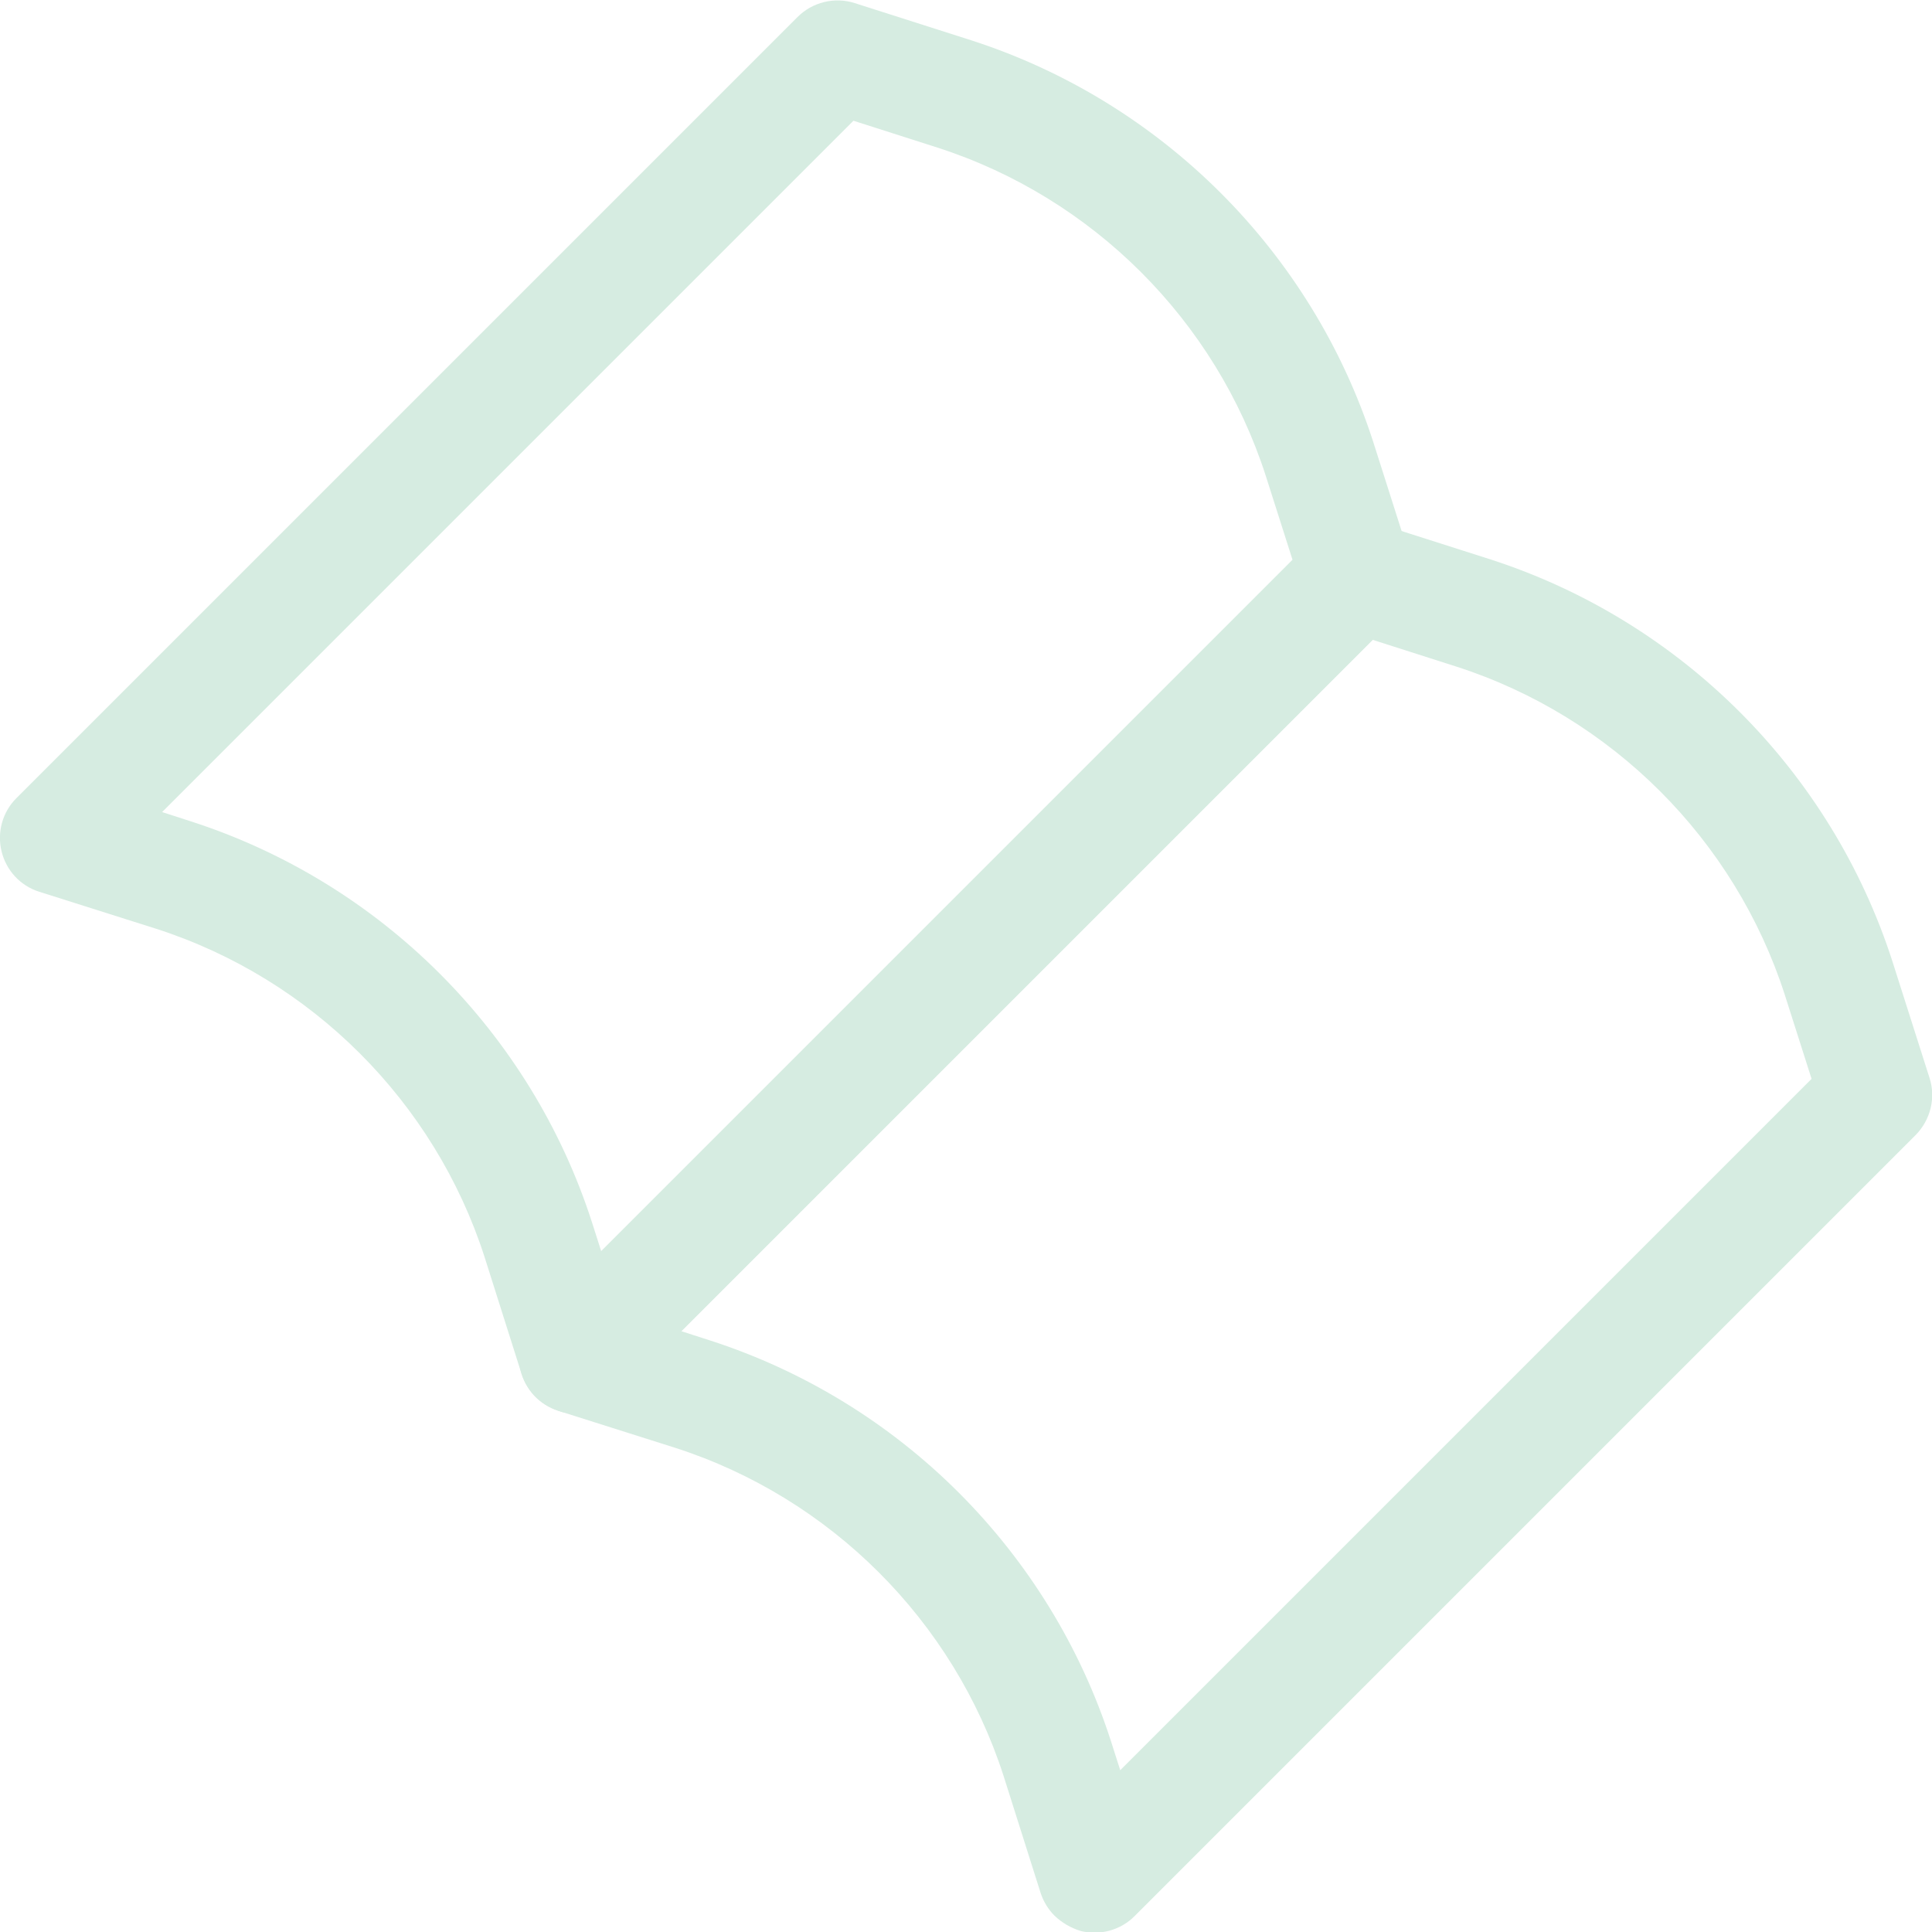
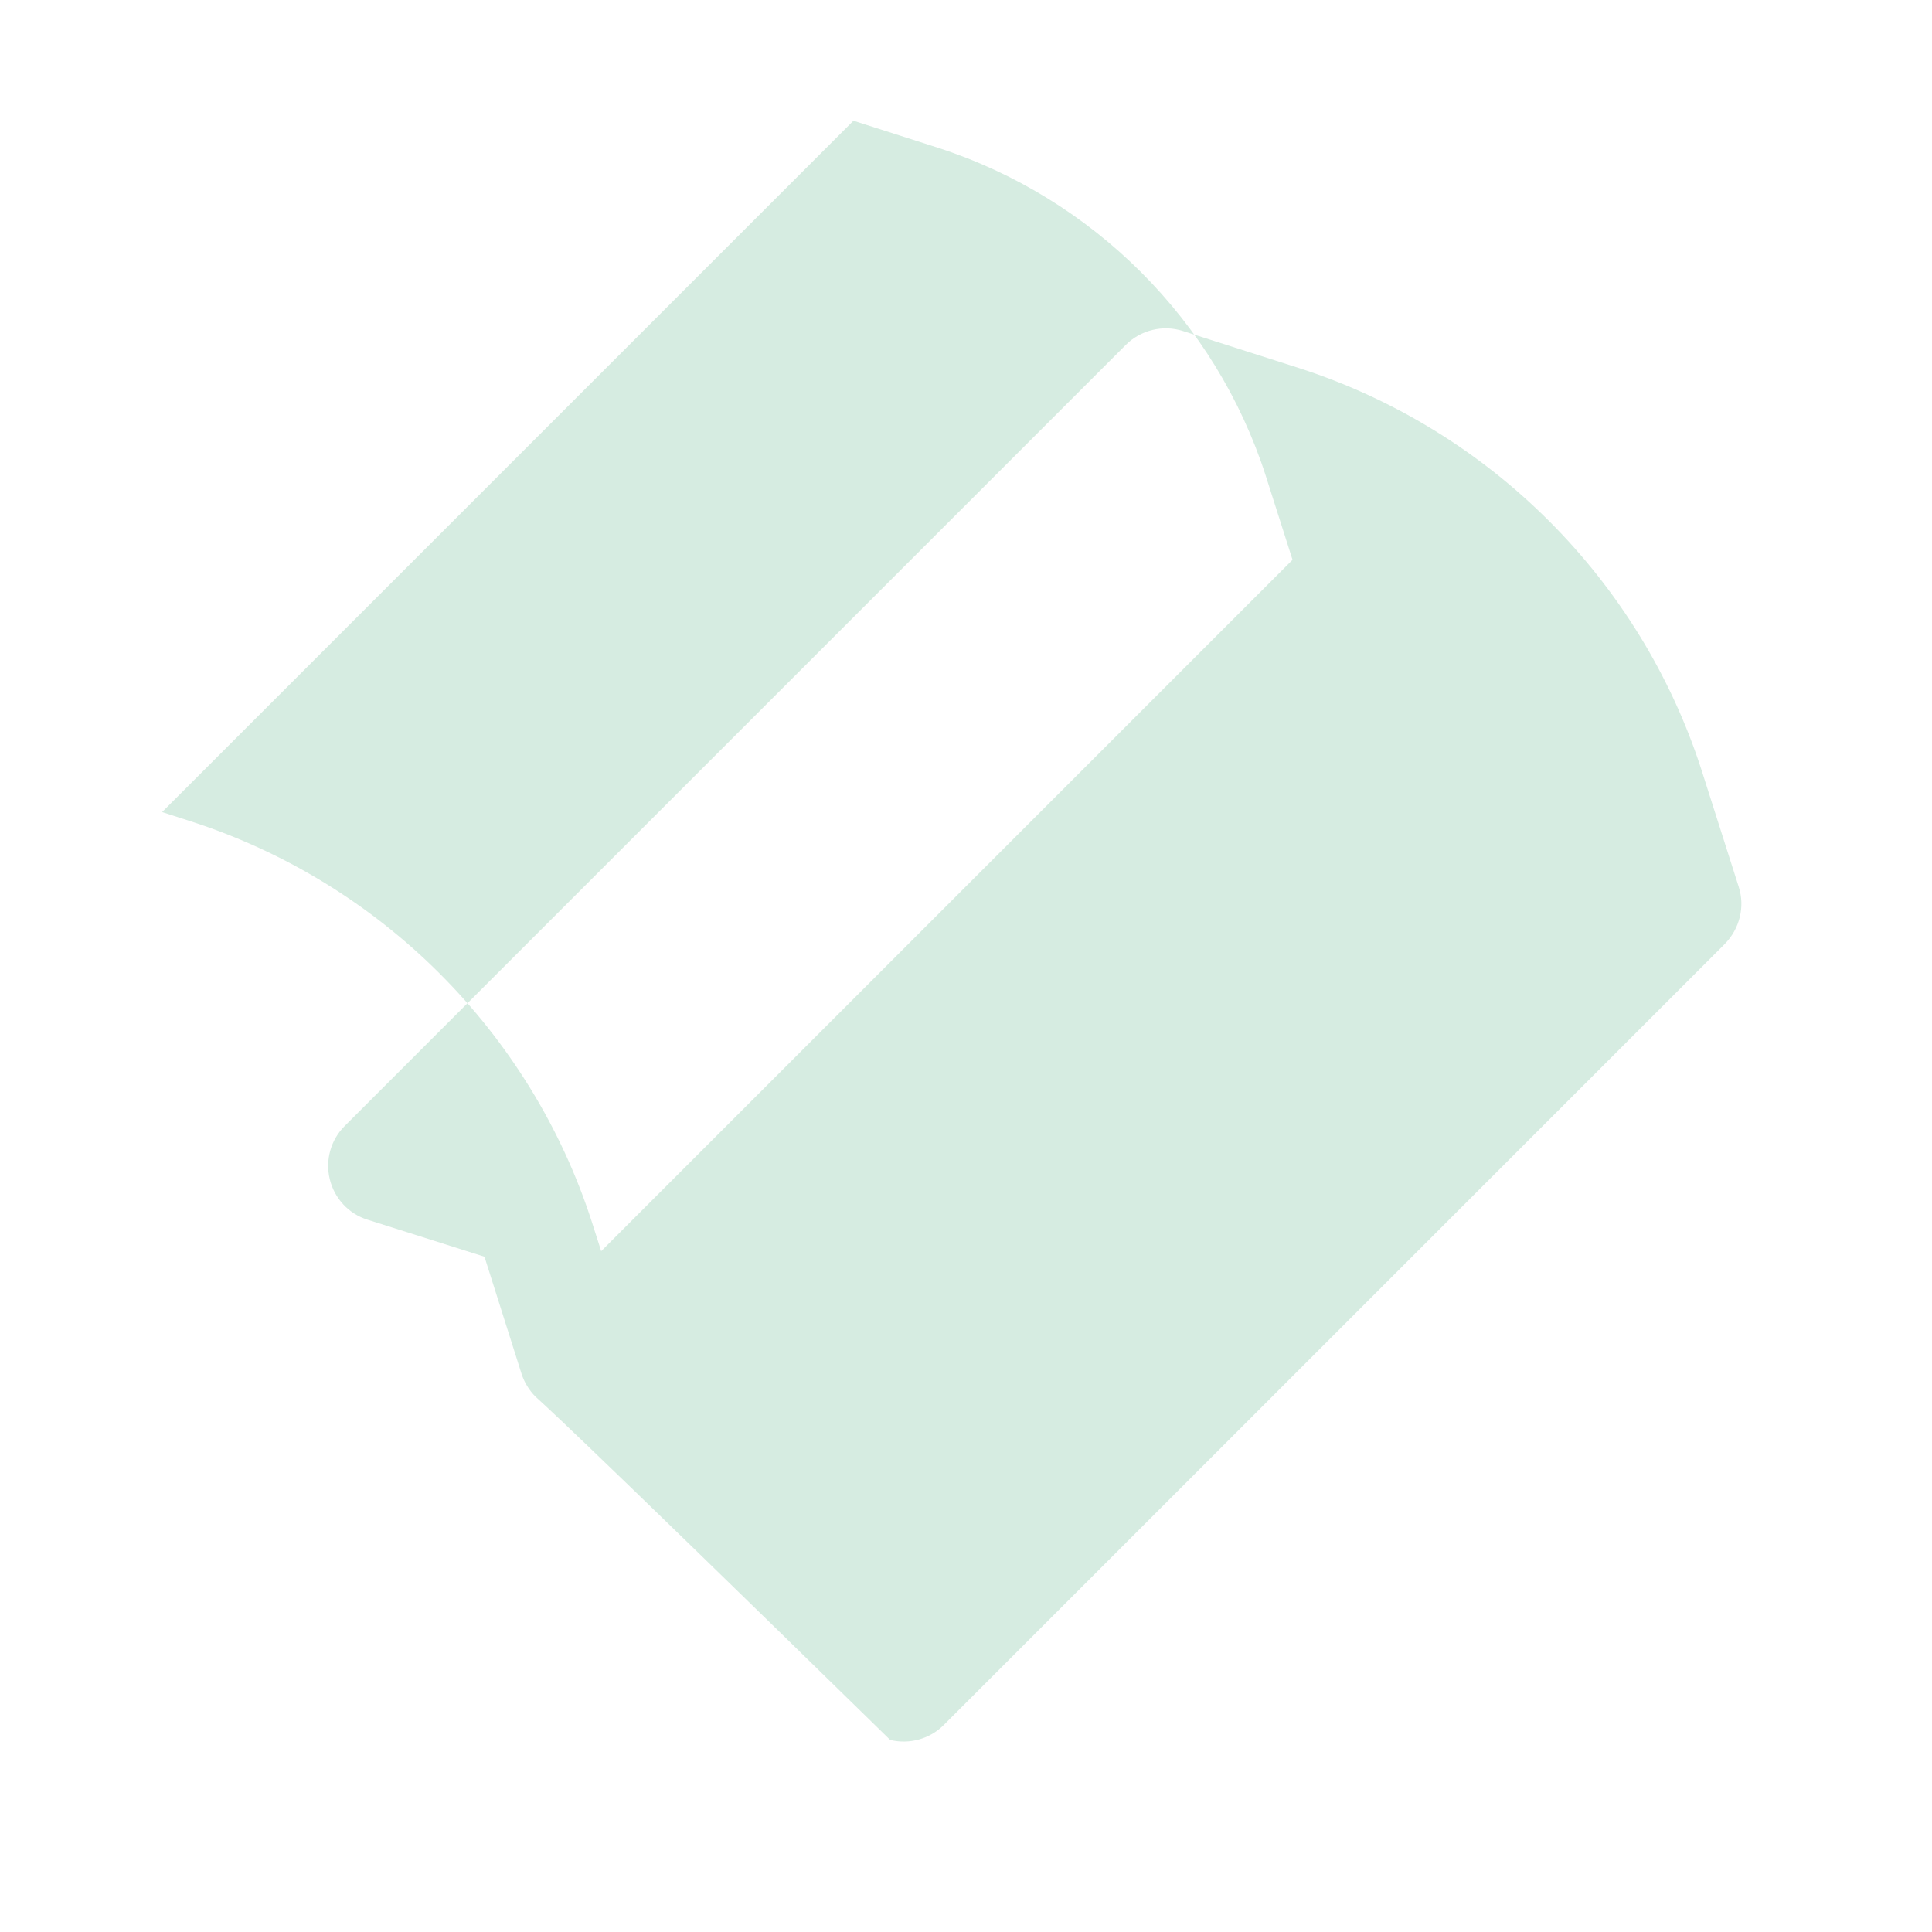
<svg xmlns="http://www.w3.org/2000/svg" id="Слой_1" x="0px" y="0px" viewBox="0 0 625.7 625.8" style="enable-background:new 0 0 625.7 625.8;" xml:space="preserve">
  <style type="text/css"> .st0{fill:#D6ECE1;} </style>
  <g>
    <g>
-       <path class="st0" d="M142.4,315.3c22.3,22.3,39.4,49.8,49.3,80.5l3,9.4l223.9-223.9l-8.7-27.3c-16.2-50.2-56-90-106.3-106.2 l-27.2-8.7L52.5,263l9.3,3C92.5,275.9,120.1,293,142.4,315.3L142.4,315.3z M173.4,452.3c-2-2-3.6-4.6-4.5-7.4L156.9,407 c-16.2-50.2-56-90-106.3-106.2l-37.9-12c-6.1-1.9-10.7-6.9-12.2-13.1c-1.5-6.2,0.3-12.7,4.8-17.2l253-253c4.8-4.8,12-6.6,18.5-4.5 l37.9,12.1c61.5,19.9,110.1,68.4,130,129.9l12.1,38c2.1,6.5,0.3,13.6-4.5,18.5l-253,253c-4.5,4.5-11.1,6.3-17.3,4.8 C178.7,456.3,175.8,454.6,173.4,452.3L173.4,452.3z" />
-       <path class="st0" d="M310.5,483.4c22.3,22.3,39.4,49.8,49.3,80.5l3,9.4l223.9-223.9l-8.7-27.3c-16.2-50.2-56-90-106.3-106.2 l-27.2-8.7L220.6,431.1l9.3,3C260.6,444,288.2,461.1,310.5,483.4L310.5,483.4z M341.5,620.4c-2-2-3.6-4.6-4.5-7.4L325,575.1 c-16.2-50.2-56-90-106.3-106.2l-37.9-12c-6.1-1.9-10.7-6.9-12.2-13.1c-1.5-6.2,0.3-12.7,4.8-17.2l253-253c4.8-4.8,12-6.6,18.5-4.5 l37.9,12.1c61.5,19.9,110.1,68.4,130,129.9l12.1,38c2.1,6.5,0.3,13.6-4.5,18.5l-253,253c-4.5,4.5-11.1,6.3-17.3,4.8 C346.8,624.4,343.9,622.7,341.5,620.4L341.5,620.4z" />
+       <path class="st0" d="M142.4,315.3c22.3,22.3,39.4,49.8,49.3,80.5l3,9.4l223.9-223.9l-8.7-27.3c-16.2-50.2-56-90-106.3-106.2 l-27.2-8.7L52.5,263l9.3,3C92.5,275.9,120.1,293,142.4,315.3L142.4,315.3z M173.4,452.3c-2-2-3.6-4.6-4.5-7.4L156.9,407 l-37.9-12c-6.1-1.9-10.7-6.9-12.2-13.1c-1.5-6.2,0.3-12.7,4.8-17.2l253-253c4.8-4.8,12-6.6,18.5-4.5 l37.9,12.1c61.5,19.9,110.1,68.4,130,129.9l12.1,38c2.1,6.5,0.3,13.6-4.5,18.5l-253,253c-4.5,4.5-11.1,6.3-17.3,4.8 C178.7,456.3,175.8,454.6,173.4,452.3L173.4,452.3z" />
    </g>
  </g>
</svg>